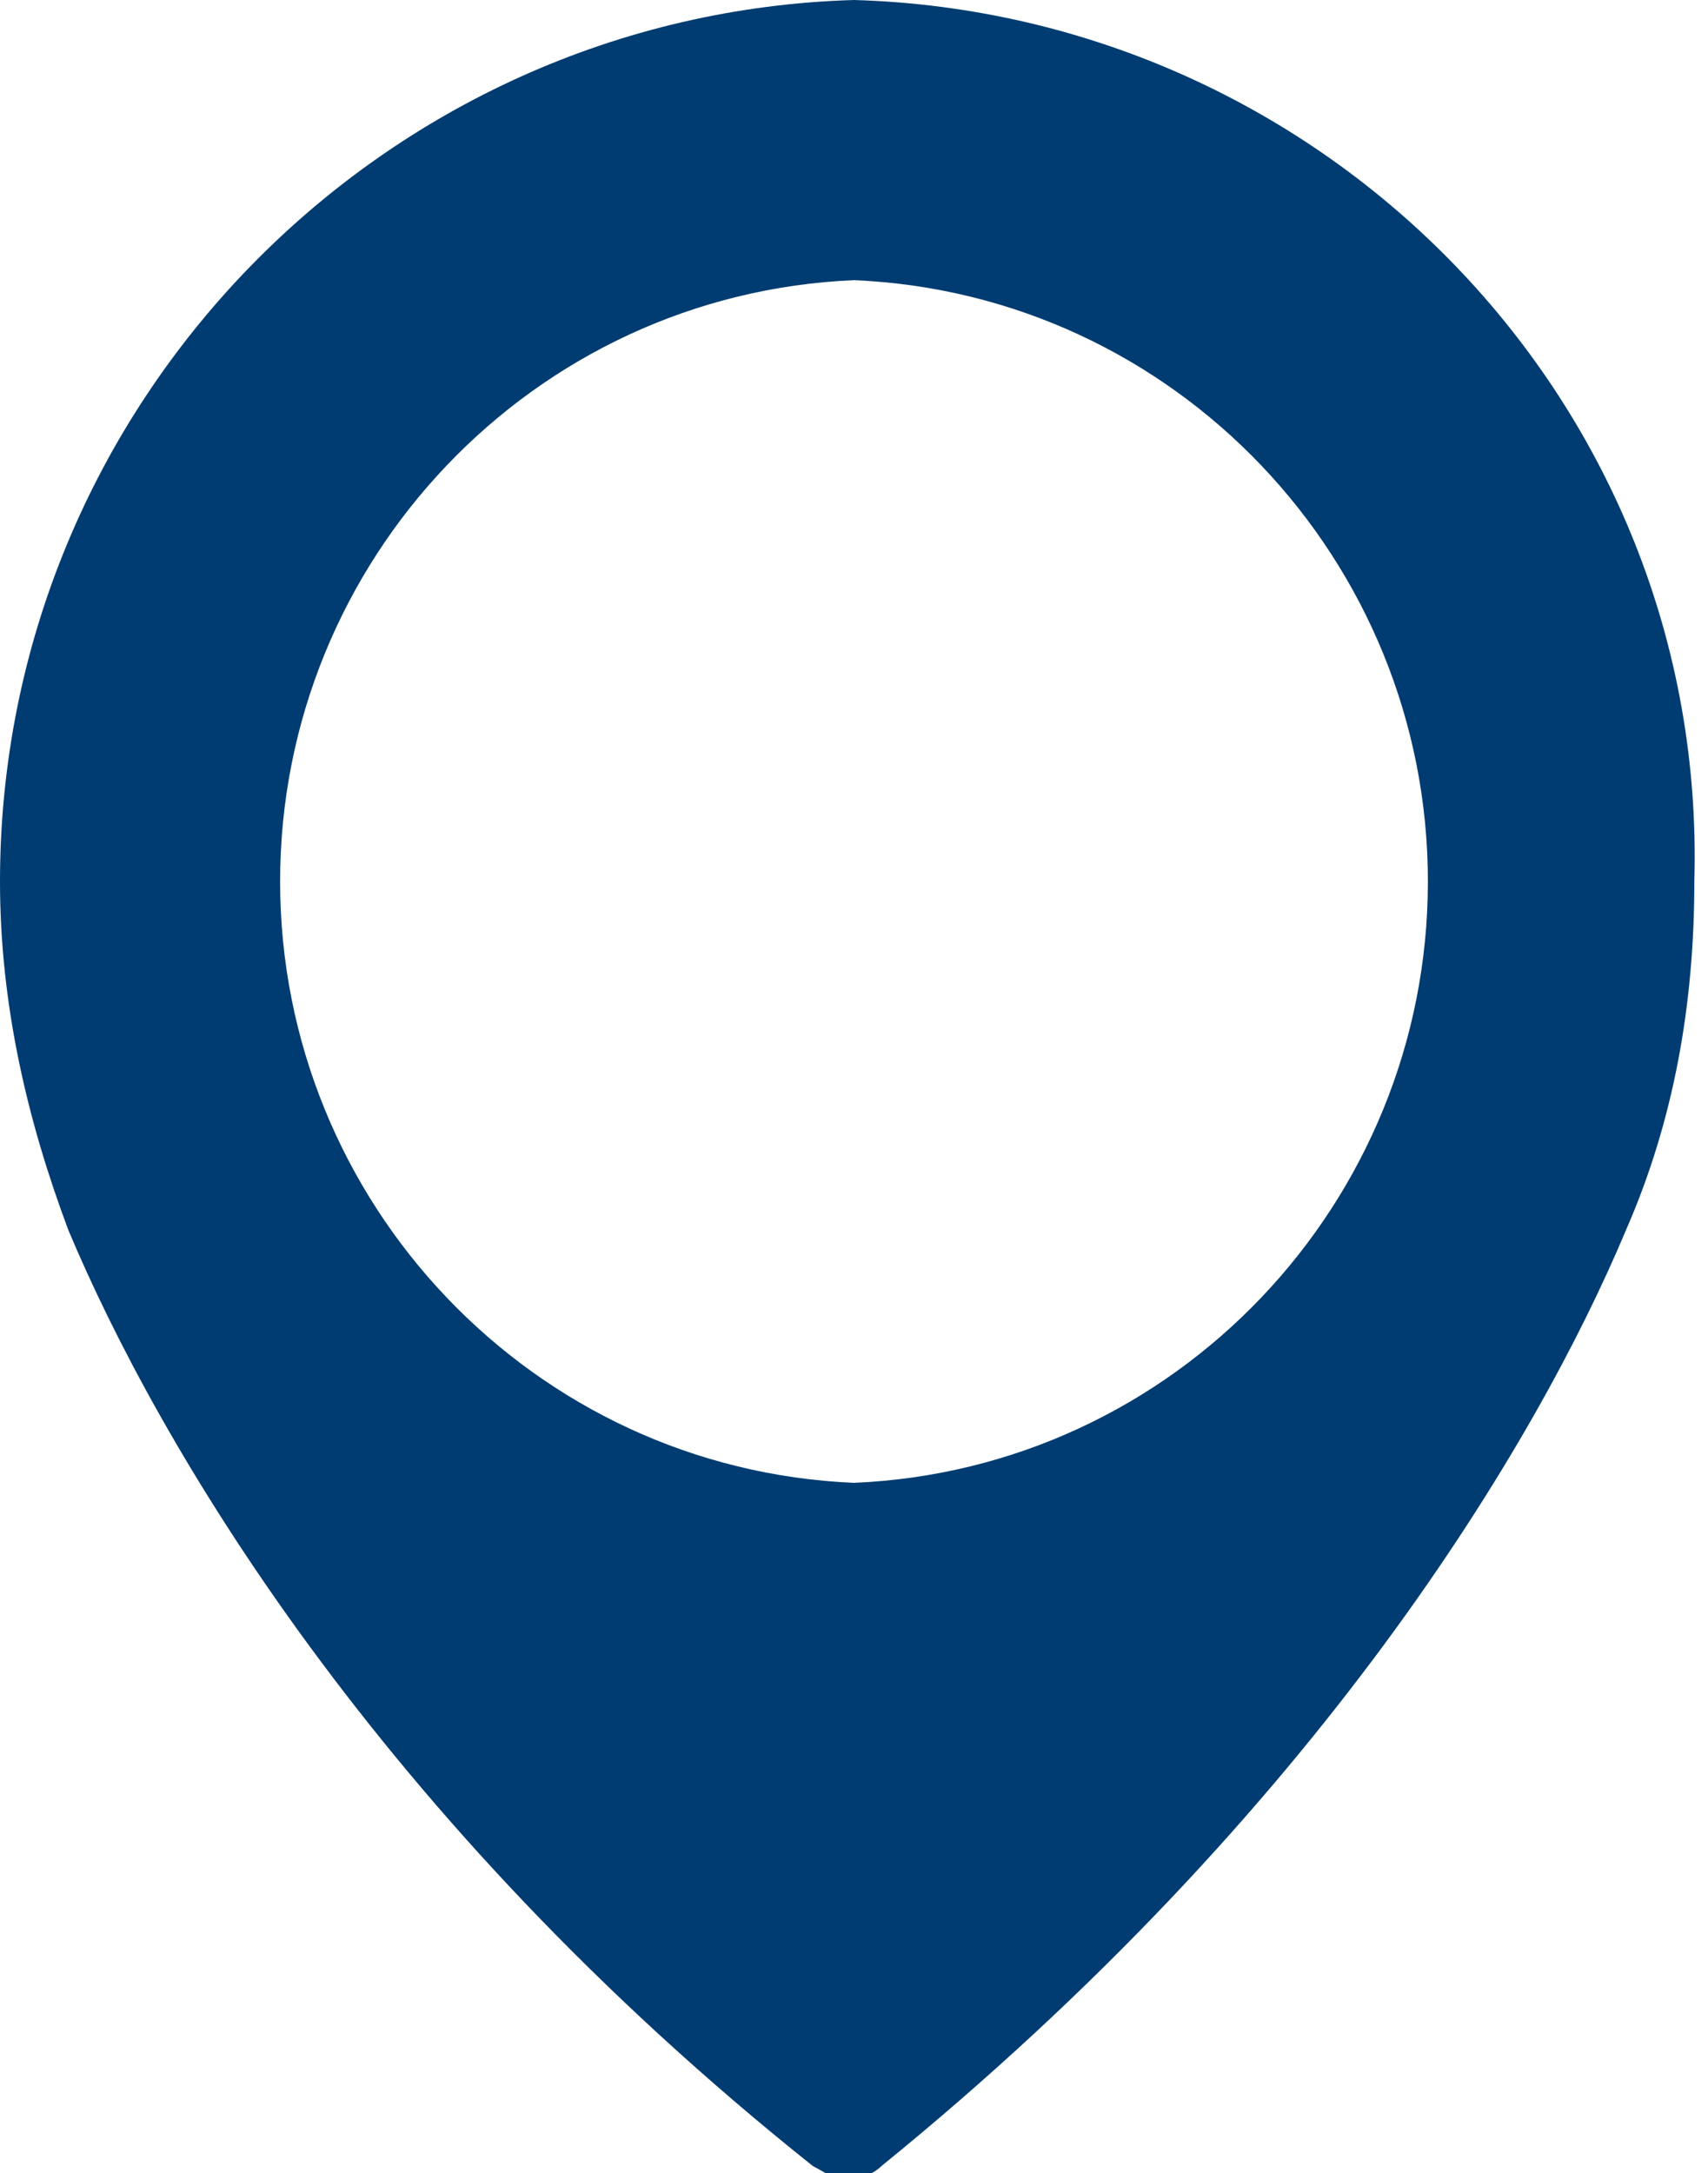
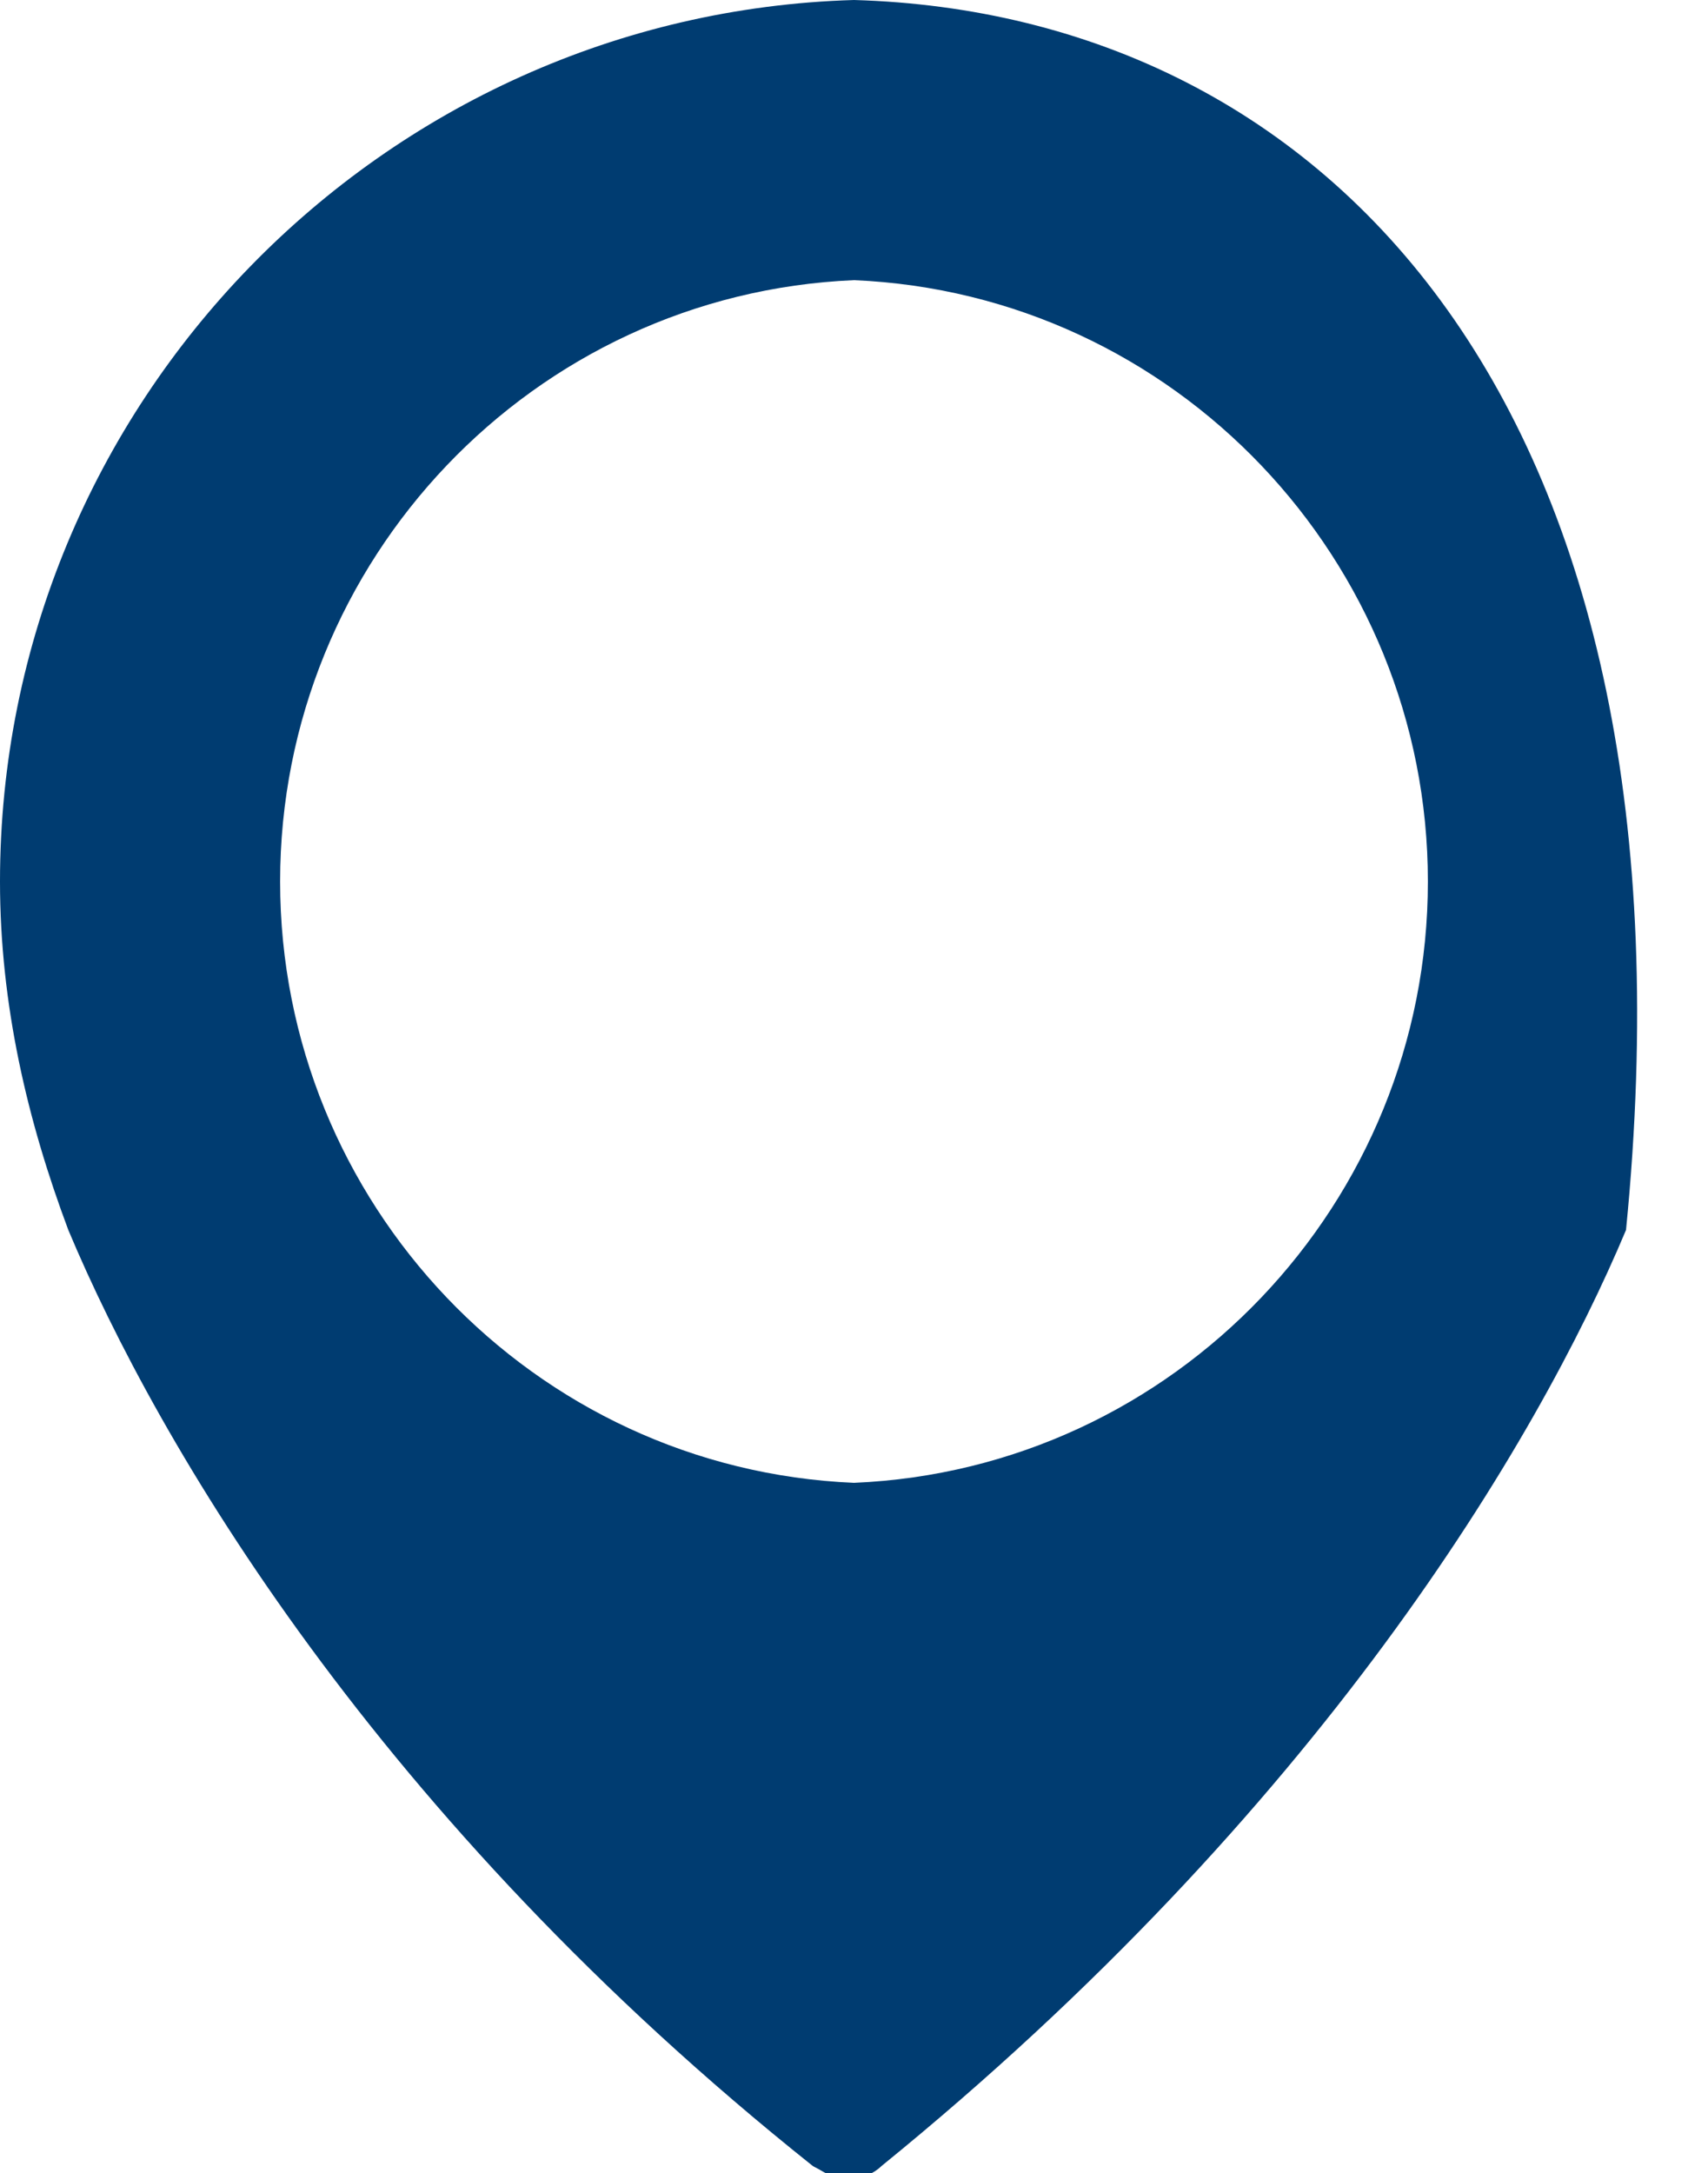
<svg xmlns="http://www.w3.org/2000/svg" version="1.1" id="Ebene_1" x="0px" y="0px" viewBox="0 0 25 31.8" style="enable-background:new 0 0 25 31.8;" xml:space="preserve">
  <style type="text/css">
	.st0{fill:#003C71;}
</style>
-   <path class="st0" d="M12.5,0C5.6,0.2,0,5.9,0,12.9c0,1.8,0.4,3.5,1,5.1c1.3,3.1,4.5,8.6,10.9,13.7c0.2,0.1,0.3,0.2,0.5,0.2  s0.4-0.1,0.5-0.2c6.4-5.2,9.6-10.6,10.9-13.7c0.7-1.6,1-3.3,1-5.1C25,5.9,19.4,0.2,12.5,0z M12.5,21.7c-4.7-0.2-8.4-4.1-8.4-8.8  c0-4.7,3.7-8.6,8.4-8.8c4.7,0.2,8.4,4.1,8.4,8.8C20.9,17.6,17.2,21.5,12.5,21.7z" />
+   <path class="st0" d="M12.5,0C5.6,0.2,0,5.9,0,12.9c0,1.8,0.4,3.5,1,5.1c1.3,3.1,4.5,8.6,10.9,13.7c0.2,0.1,0.3,0.2,0.5,0.2  s0.4-0.1,0.5-0.2c6.4-5.2,9.6-10.6,10.9-13.7C25,5.9,19.4,0.2,12.5,0z M12.5,21.7c-4.7-0.2-8.4-4.1-8.4-8.8  c0-4.7,3.7-8.6,8.4-8.8c4.7,0.2,8.4,4.1,8.4,8.8C20.9,17.6,17.2,21.5,12.5,21.7z" />
</svg>